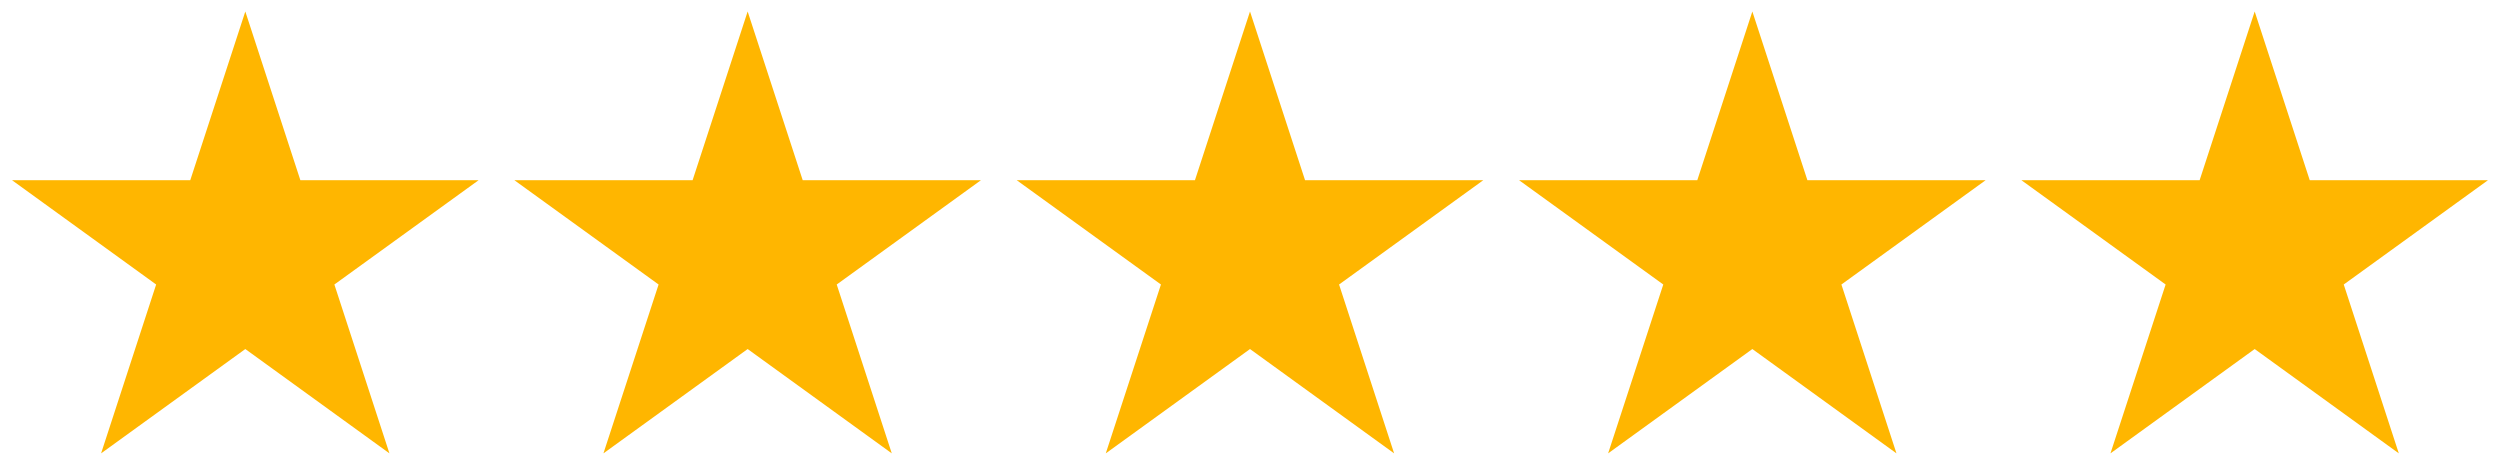
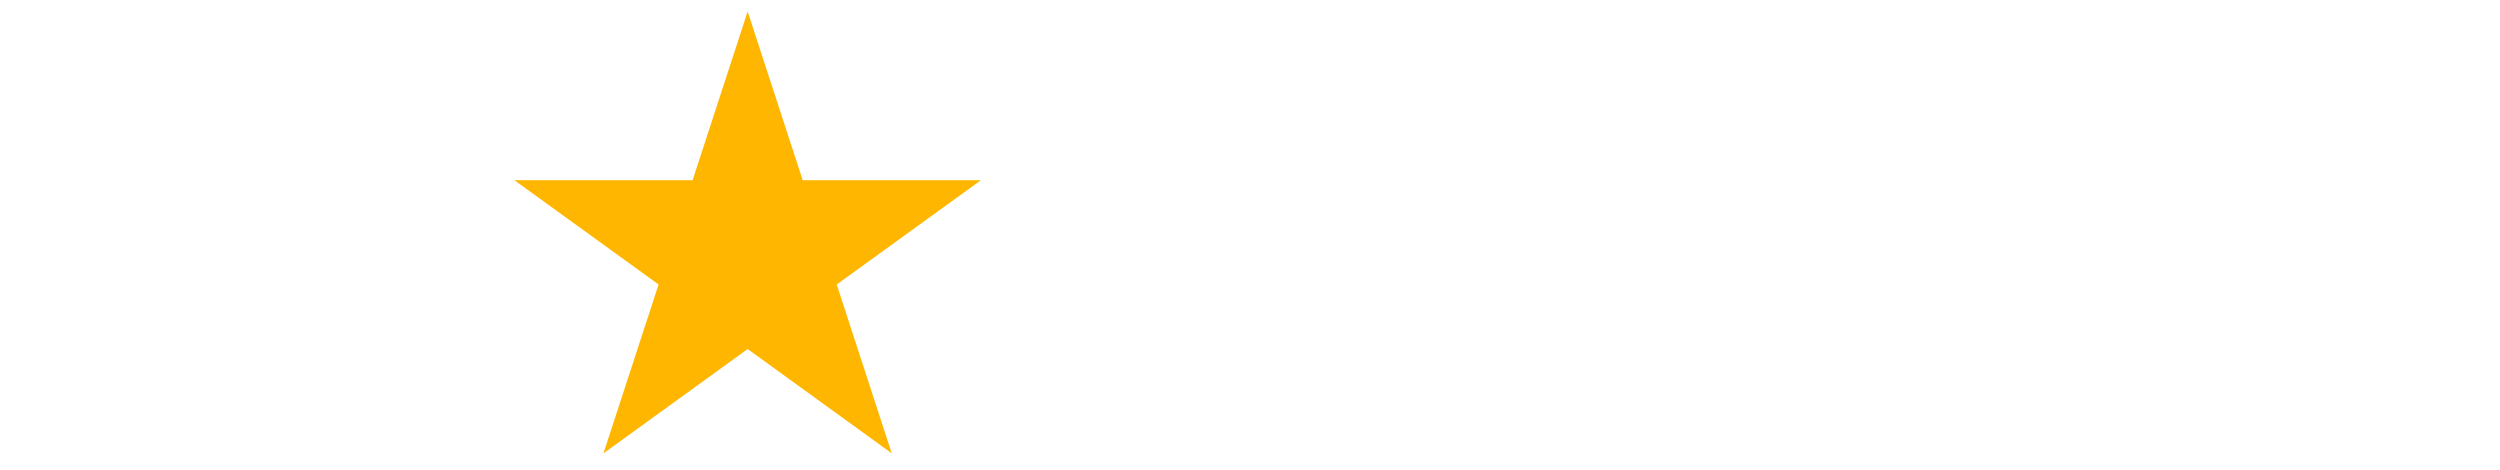
<svg xmlns="http://www.w3.org/2000/svg" width="500" viewBox="0 0 375 70.5" height="94" preserveAspectRatio="xMidYMid meet">
  <defs>
    <clipPath id="4f8d0f1635">
      <path d="M 77 1.723 L 148 1.723 L 148 68.004 L 77 68.004 Z M 77 1.723 " clip-rule="nonzero" />
    </clipPath>
    <clipPath id="f4f54b0907">
-       <path d="M 1.32 1.723 L 72 1.723 L 72 68.004 L 1.32 68.004 Z M 1.32 1.723 " clip-rule="nonzero" />
-     </clipPath>
+       </clipPath>
    <clipPath id="2bc06e58b1">
      <path d="M 152 1.723 L 223 1.723 L 223 68.004 L 152 68.004 Z M 152 1.723 " clip-rule="nonzero" />
    </clipPath>
    <clipPath id="ea8df1e29b">
-       <path d="M 227 1.723 L 298 1.723 L 298 68.004 L 227 68.004 Z M 227 1.723 " clip-rule="nonzero" />
-     </clipPath>
+       </clipPath>
    <clipPath id="dff161b332">
-       <path d="M 303 1.723 L 373.68 1.723 L 373.68 68.004 L 303 68.004 Z M 303 1.723 " clip-rule="nonzero" />
-     </clipPath>
+       </clipPath>
  </defs>
  <g clip-path="url(#4f8d0f1635)">
    <path fill="#ffb600" d="M 112.148 1.723 L 120.406 27.031 L 147.141 27.031 L 125.508 42.676 L 133.766 68.004 L 112.148 52.355 L 90.516 68.004 L 98.789 42.676 L 77.156 27.031 L 103.891 27.031 Z M 112.148 1.723 " fill-opacity="1" fill-rule="nonzero" />
  </g>
  <g clip-path="url(#f4f54b0907)">
-     <path fill="#ffb600" d="M 36.797 1.723 L 45.055 27.031 L 71.789 27.031 L 50.156 42.676 L 58.414 68.004 L 36.797 52.355 L 15.164 68.004 L 23.422 42.676 L 1.805 27.031 L 28.539 27.031 Z M 36.797 1.723 " fill-opacity="1" fill-rule="nonzero" />
-   </g>
+     </g>
  <g clip-path="url(#2bc06e58b1)">
-     <path fill="#ffb600" d="M 187.5 1.723 L 195.758 27.031 L 222.492 27.031 L 200.859 42.676 L 209.117 68.004 L 187.5 52.355 L 165.867 68.004 L 174.141 42.676 L 152.508 27.031 L 179.242 27.031 Z M 187.5 1.723 " fill-opacity="1" fill-rule="nonzero" />
-   </g>
+     </g>
  <g clip-path="url(#ea8df1e29b)">
    <path fill="#ffb600" d="M 262.852 1.723 L 271.109 27.031 L 297.844 27.031 L 276.211 42.676 L 284.469 68.004 L 262.852 52.355 L 241.219 68.004 L 249.492 42.676 L 227.859 27.031 L 254.594 27.031 Z M 262.852 1.723 " fill-opacity="1" fill-rule="nonzero" />
  </g>
  <g clip-path="url(#dff161b332)">
    <path fill="#ffb600" d="M 338.203 1.723 L 346.461 27.031 L 373.195 27.031 L 351.562 42.676 L 359.82 68.004 L 338.203 52.355 L 316.57 68.004 L 324.844 42.676 L 303.211 27.031 L 329.945 27.031 Z M 338.203 1.723 " fill-opacity="1" fill-rule="nonzero" />
  </g>
</svg>